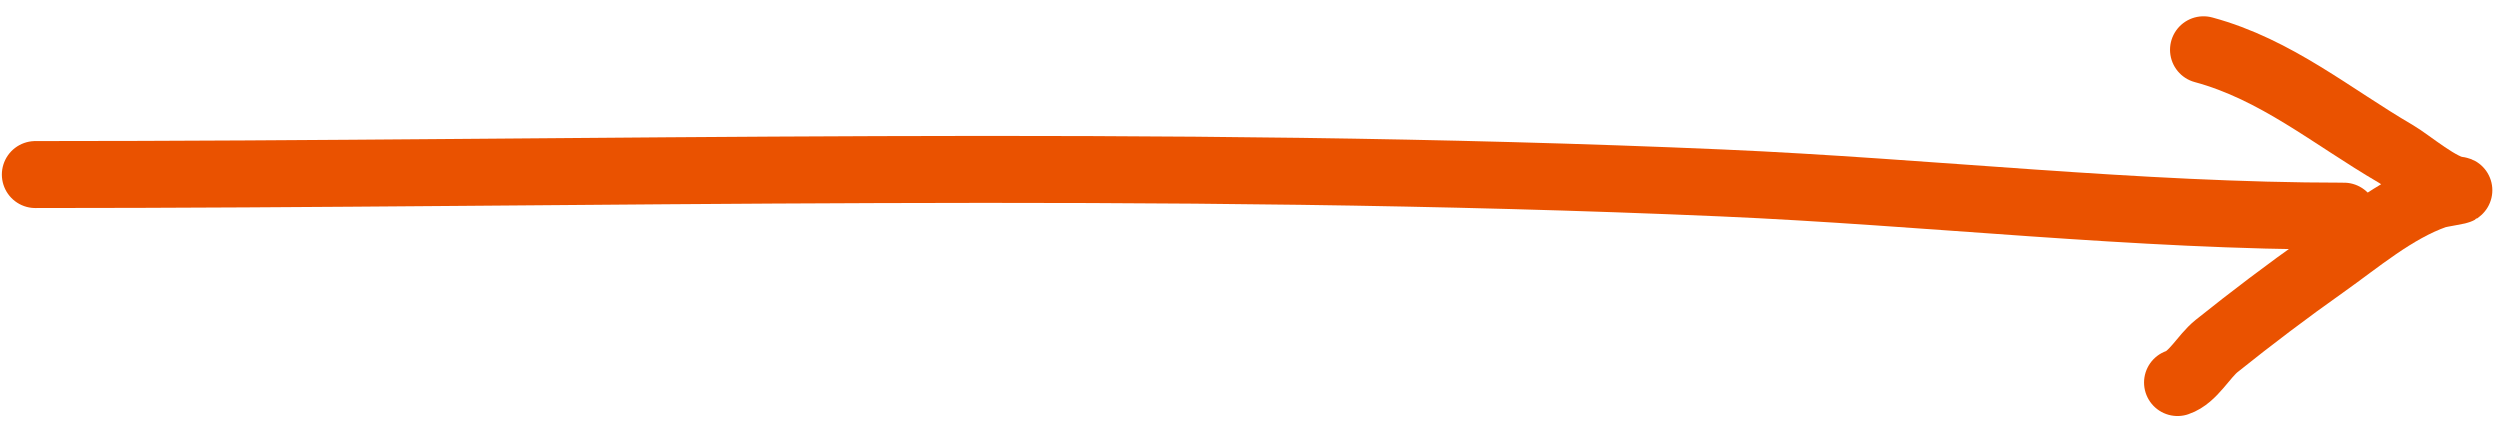
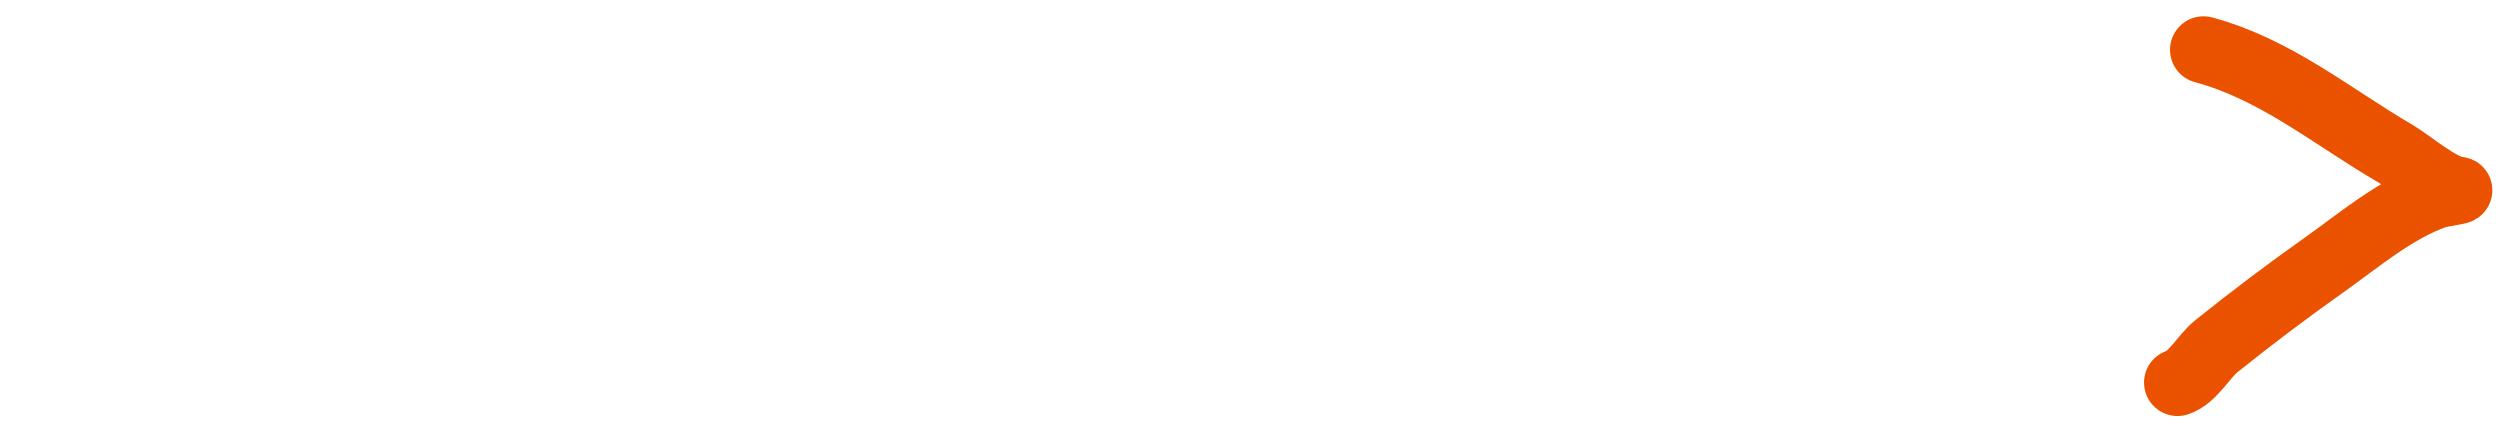
<svg xmlns="http://www.w3.org/2000/svg" width="112" height="19" viewBox="0 0 112 19" fill="none">
-   <path d="M1.583 7.82C26.724 7.82 51.996 7.103 77.119 8.195C86.428 8.6 95.683 9.684 105.007 9.684" stroke="#EA5200" stroke-width="3" stroke-linecap="round" />
  <path d="M98.717 2.23C101.971 3.109 104.474 5.227 107.323 6.888C107.974 7.268 109.361 8.471 110.131 8.519C110.345 8.532 109.326 8.671 109.096 8.752C107.286 9.389 105.653 10.786 104.101 11.884C102.466 13.039 100.875 14.244 99.313 15.494C98.716 15.971 98.255 16.903 97.553 17.138" stroke="#EA5200" stroke-width="3" stroke-linecap="round" />
</svg>